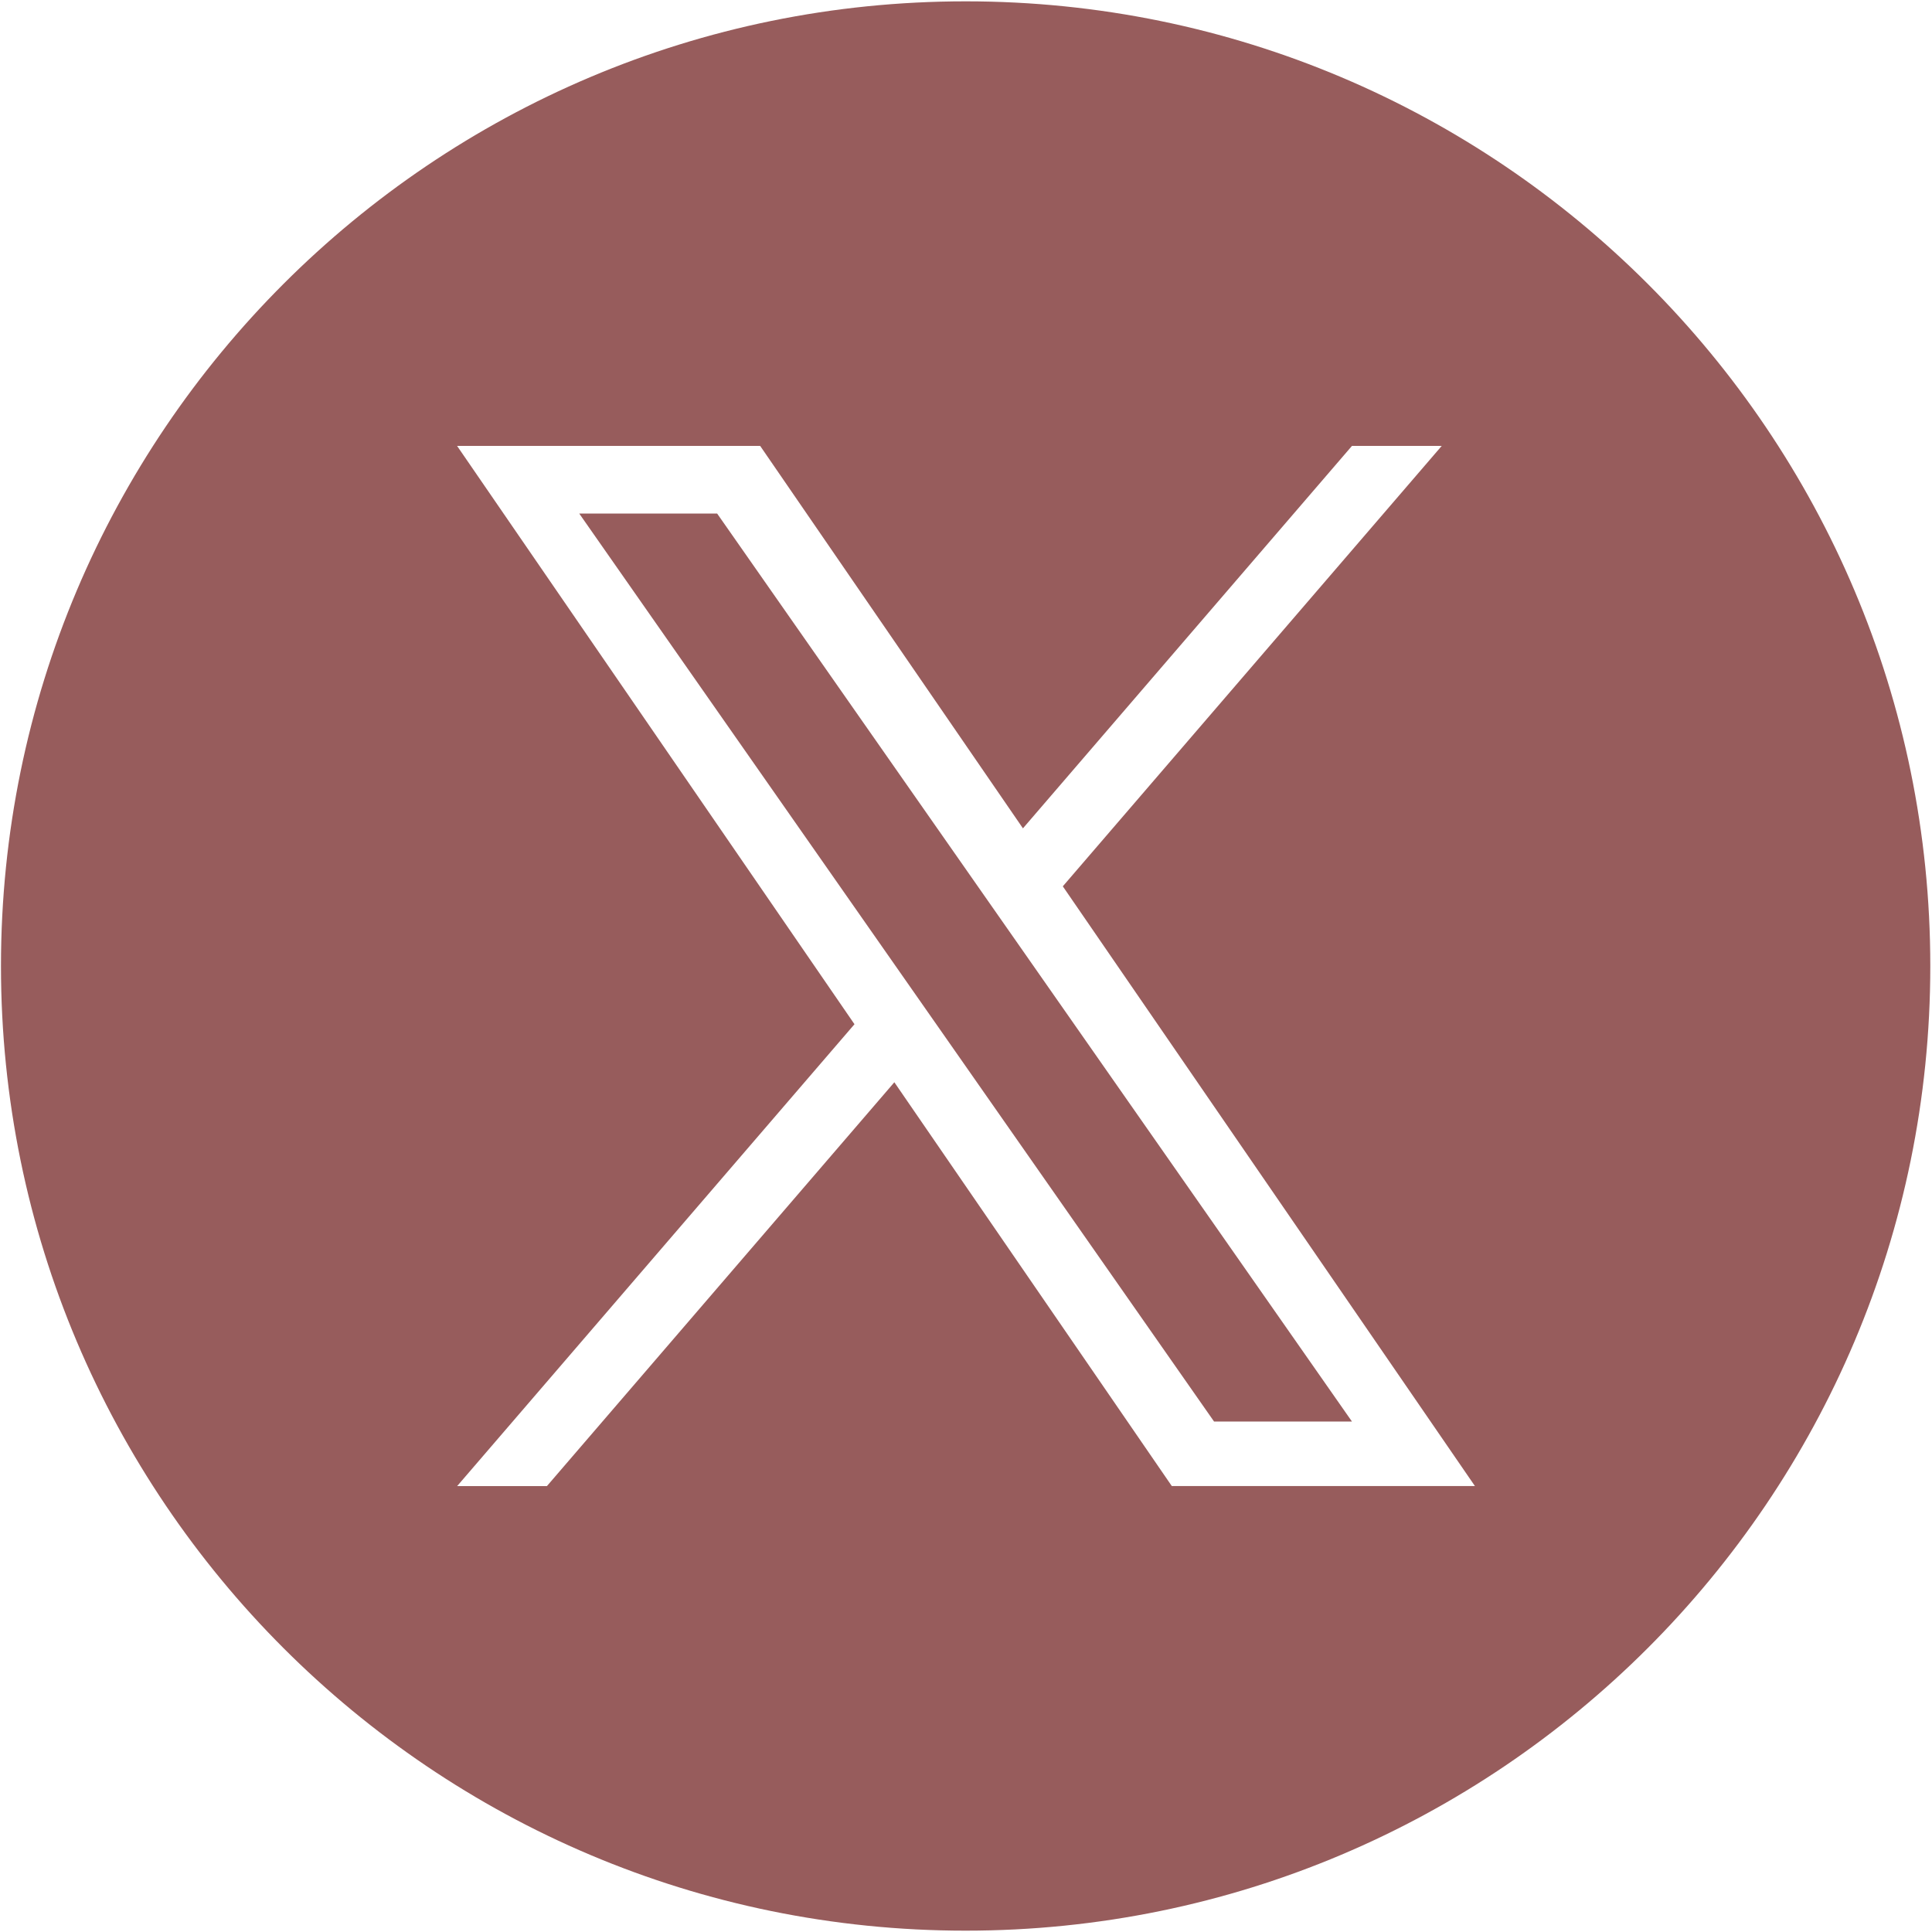
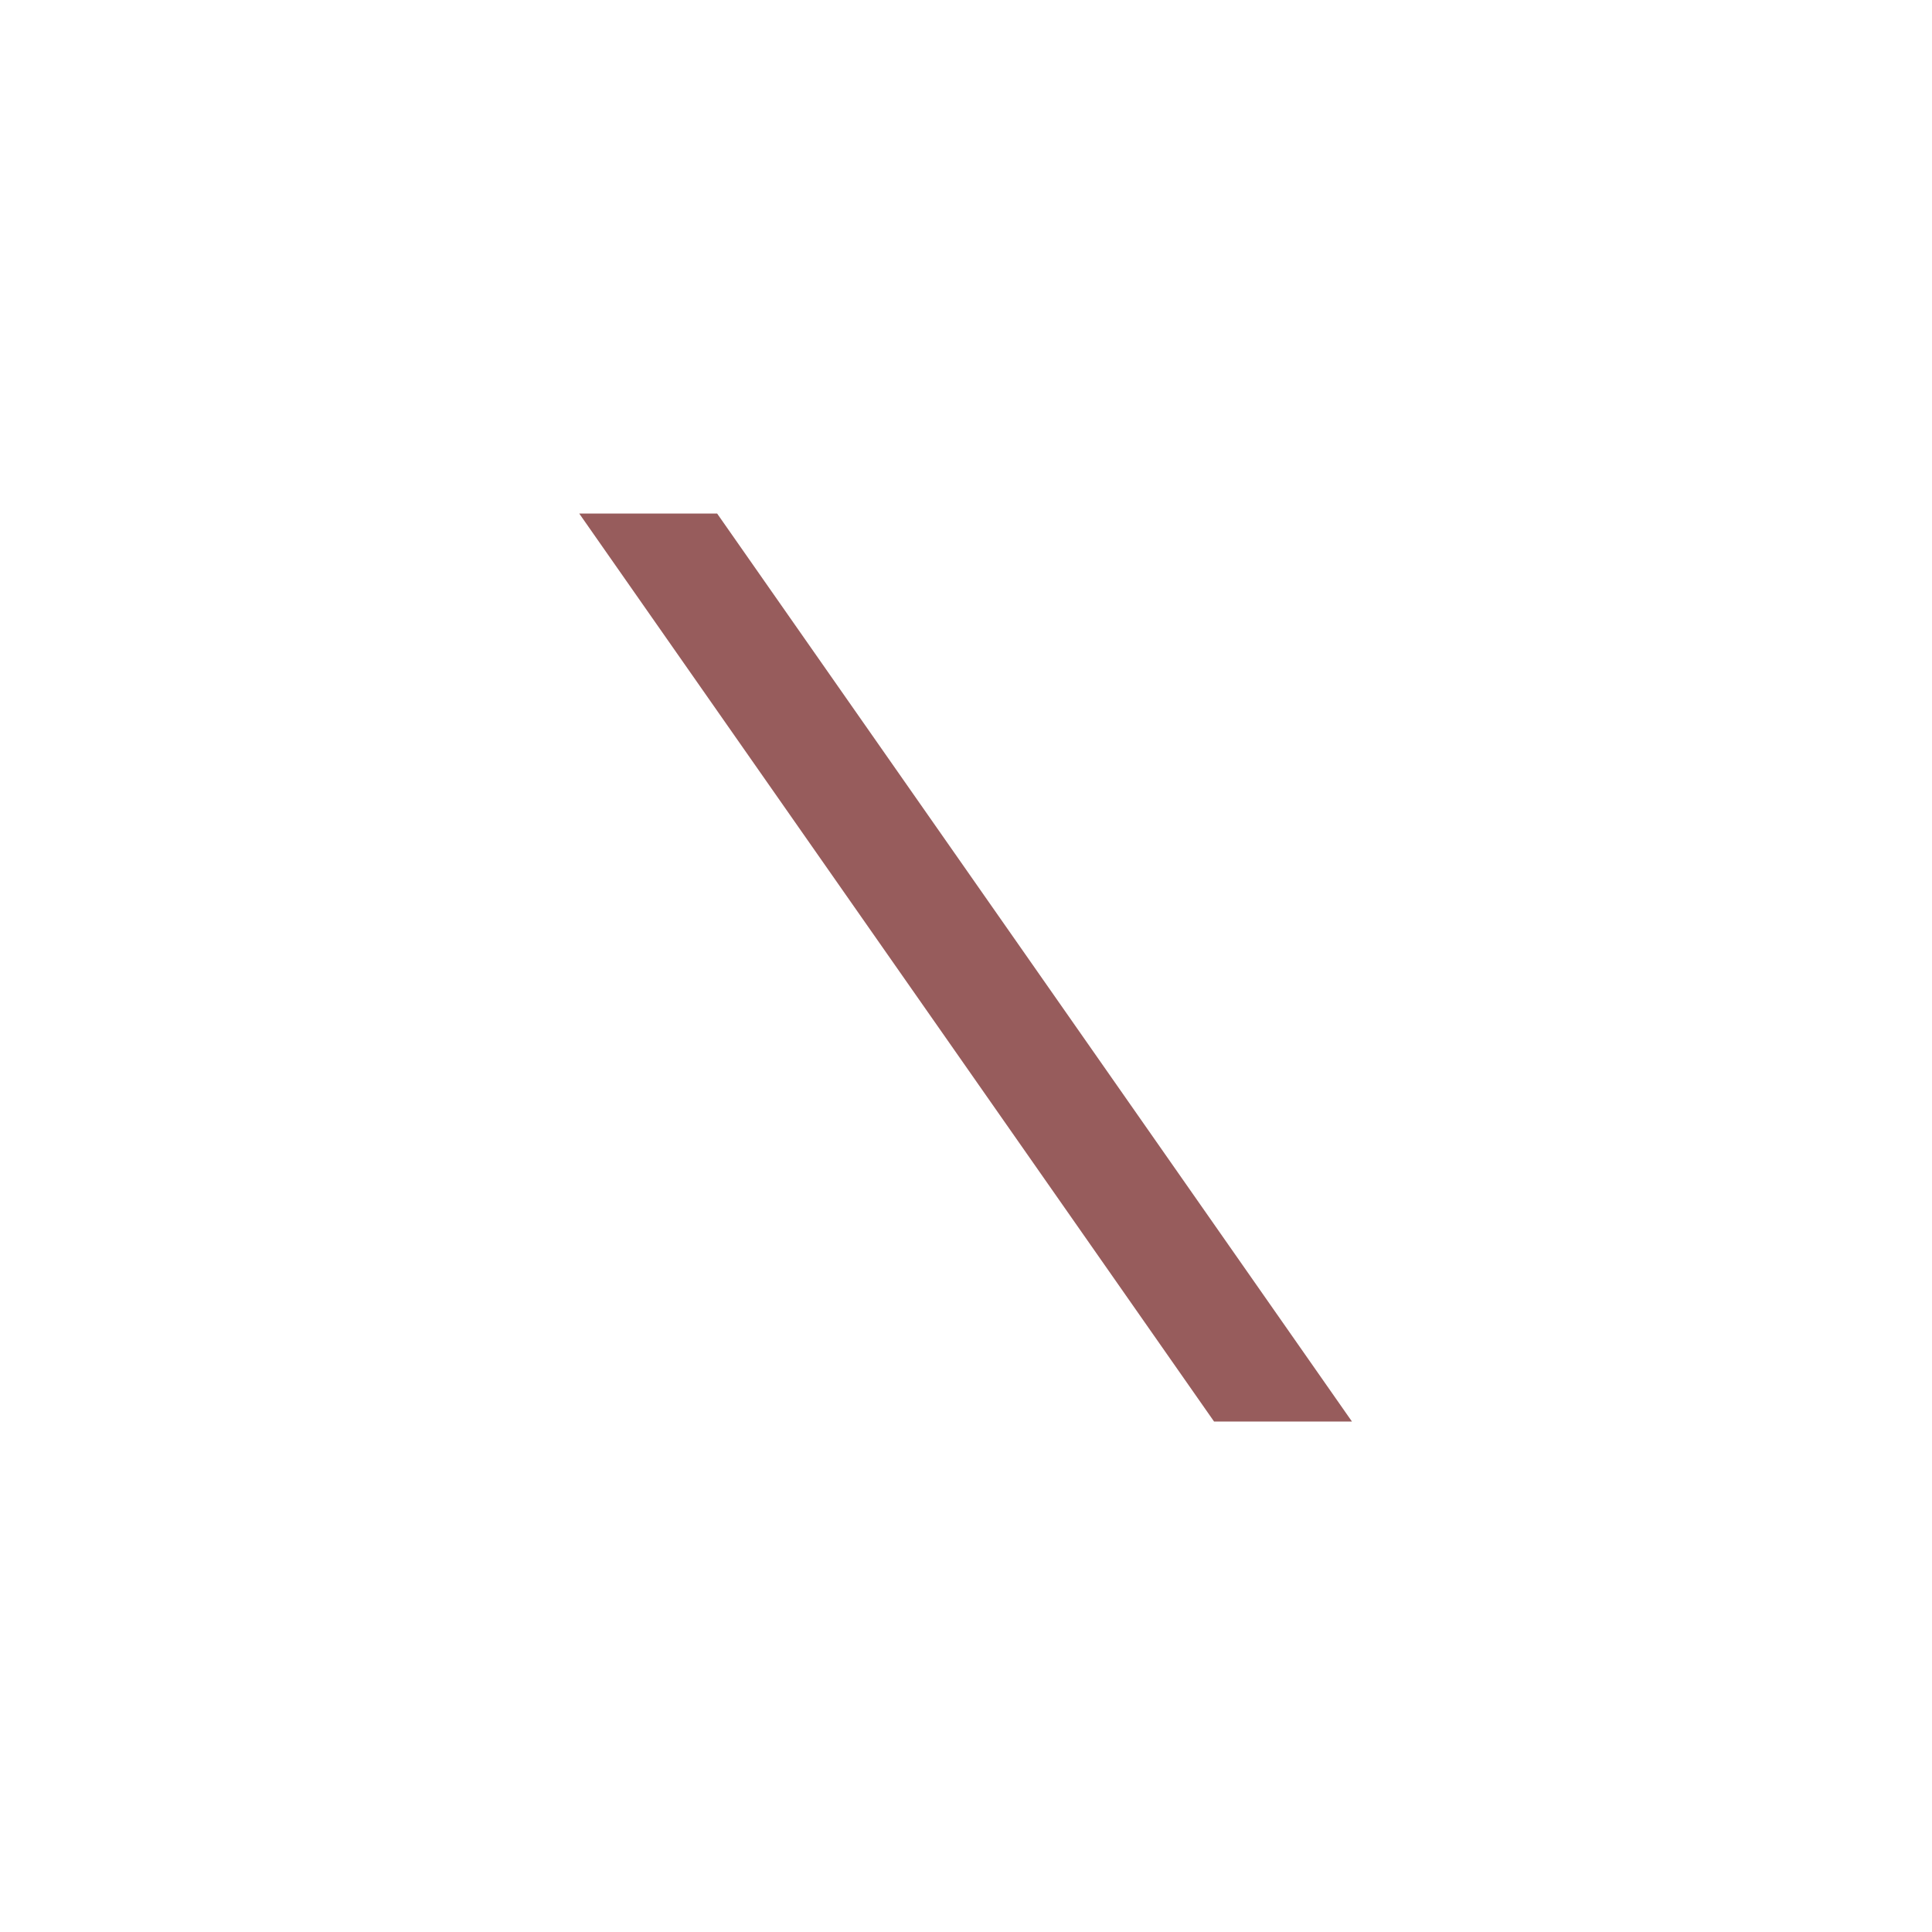
<svg xmlns="http://www.w3.org/2000/svg" id="a" width="31.79" height="31.79" viewBox="0 0 31.79 31.79">
-   <path d="m15.89.022C7.123.022.016,7.128.016,15.895s7.107,15.873,15.873,15.873,15.873-7.107,15.873-15.873S24.656.022,15.89.022Zm3.392,24.431l-4.566-6.645-5.717,6.645h-1.477l6.538-7.6L7.521,7.337h4.987l4.324,6.293,5.414-6.293h1.477l-6.235,7.247h0l6.781,9.868h-4.987,0Z" fill="#975c5c" stroke-width="0" />
  <polygon points="16.054 14.534 11.8 8.45 9.531 8.45 14.802 15.989 15.465 16.937 15.465 16.937 19.977 23.391 22.246 23.391 16.717 15.482 16.054 14.534" fill="#975c5c" stroke-width="0" />
</svg>